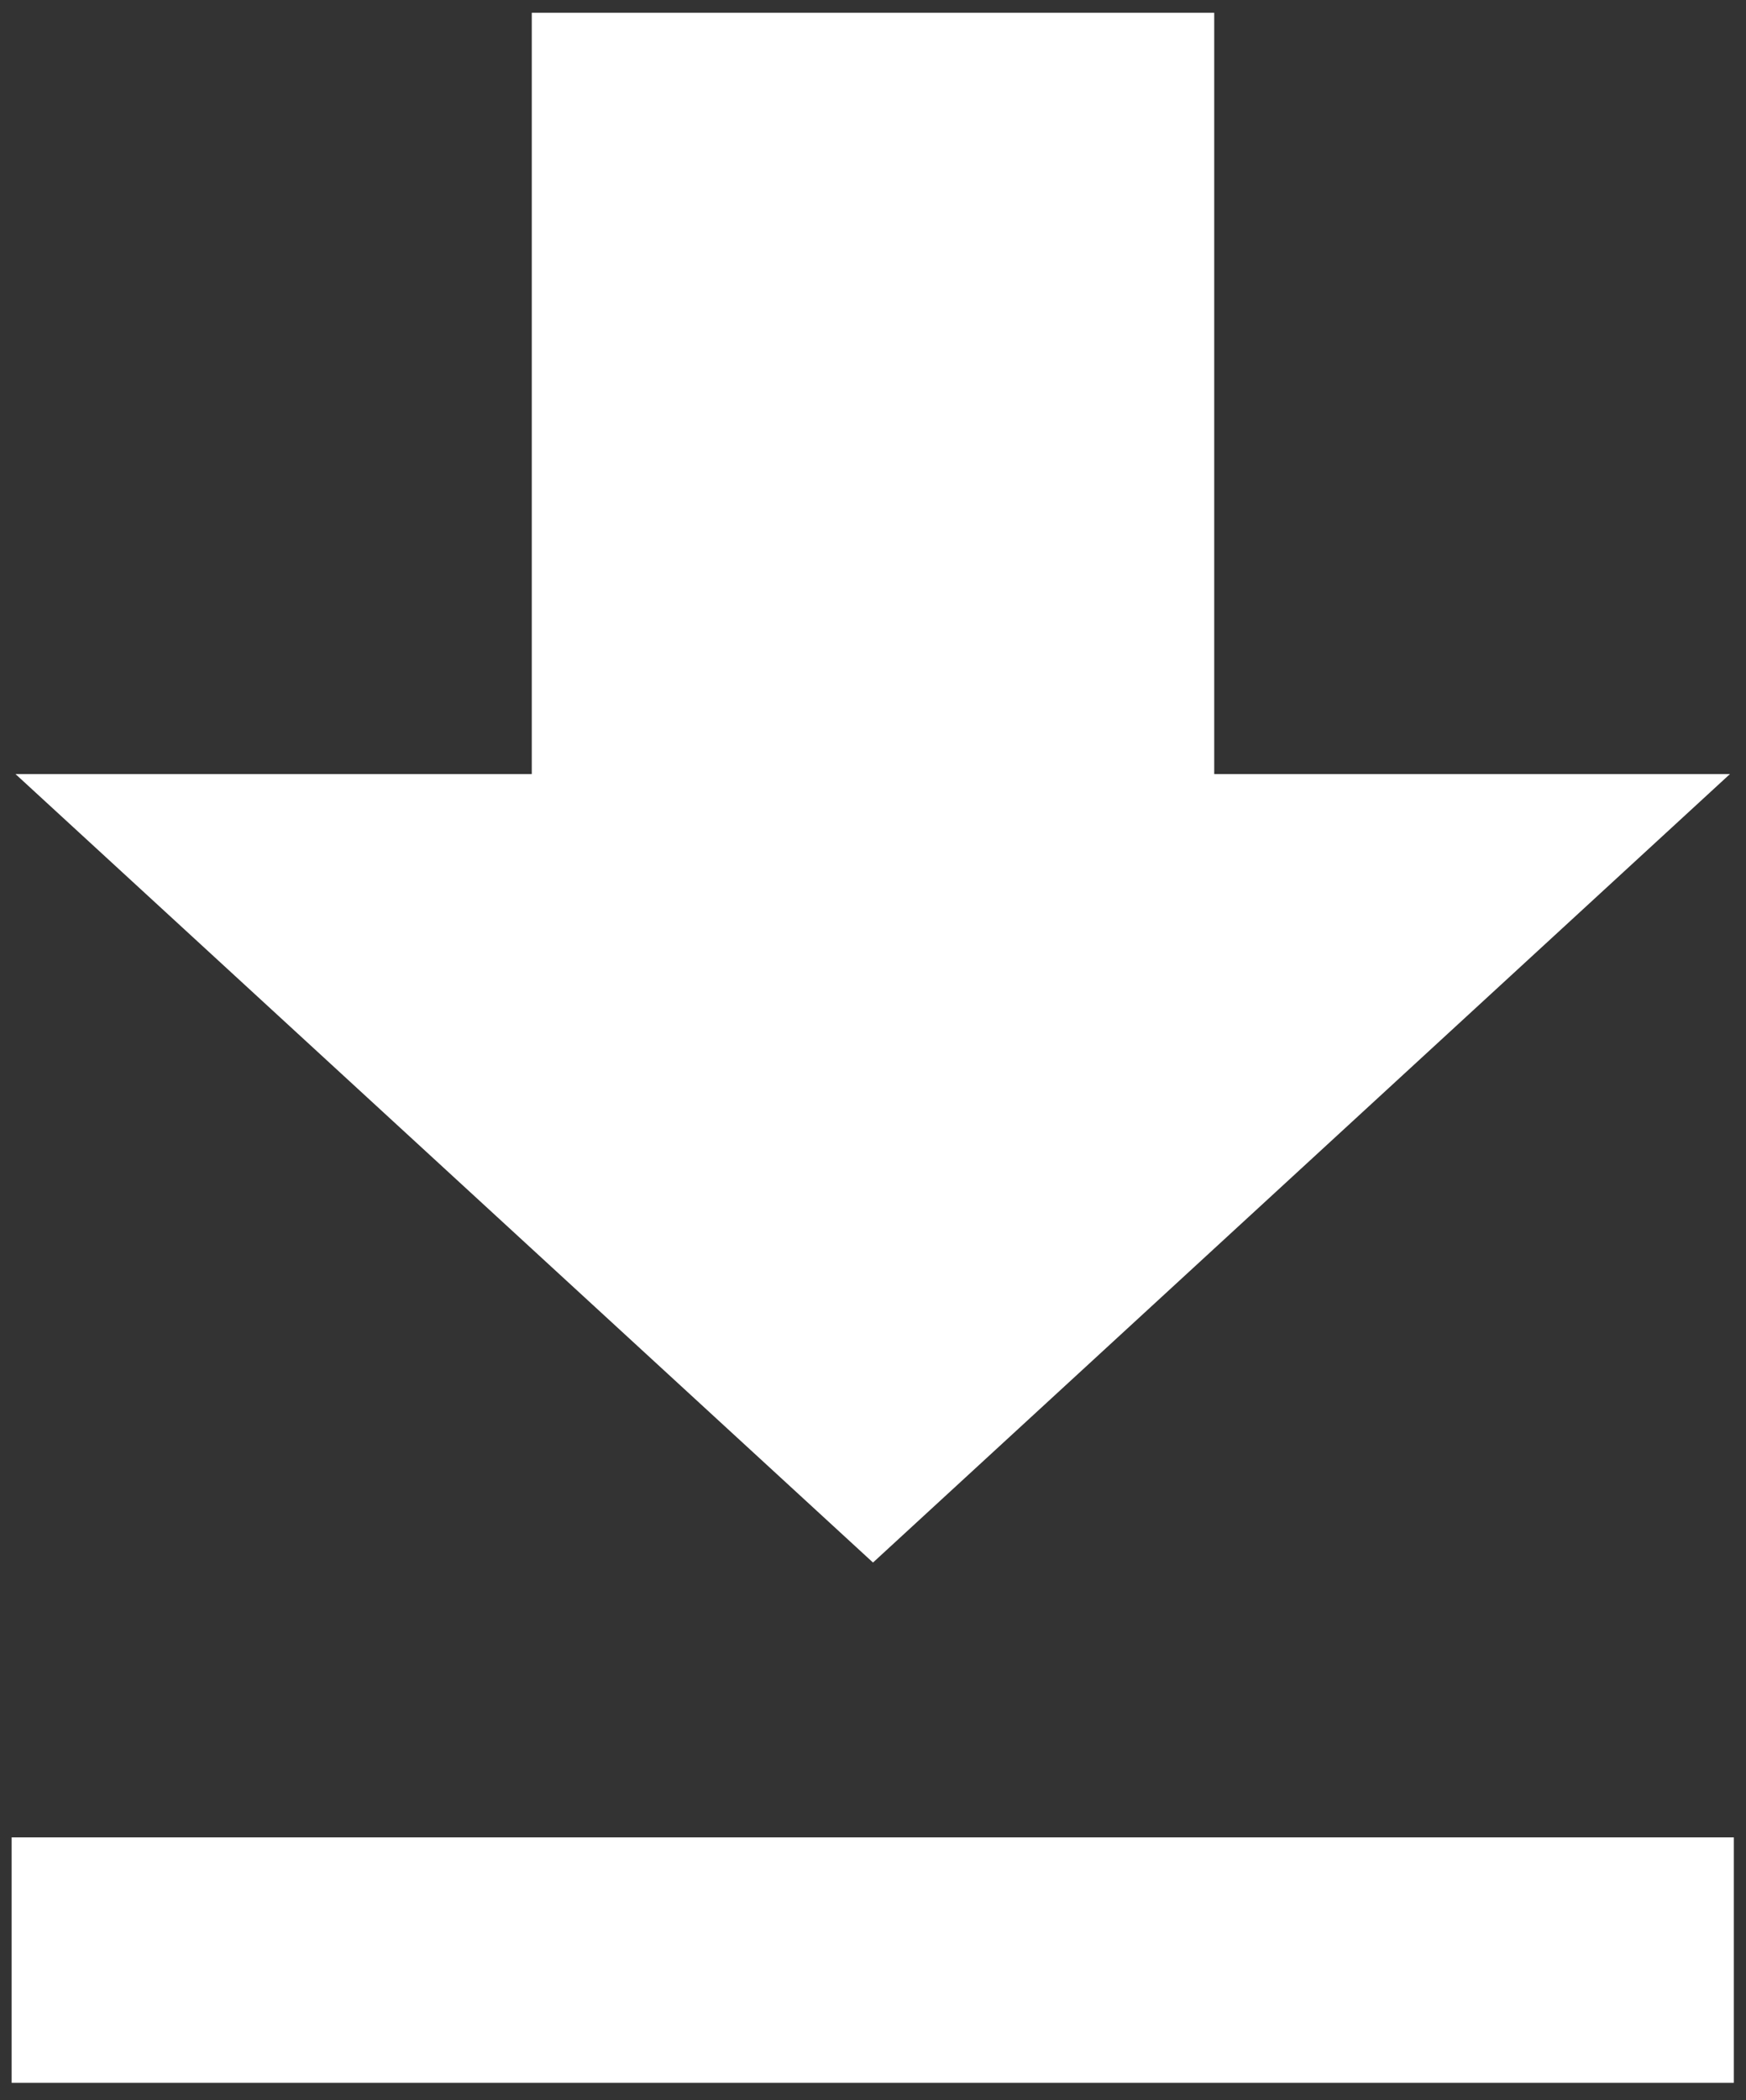
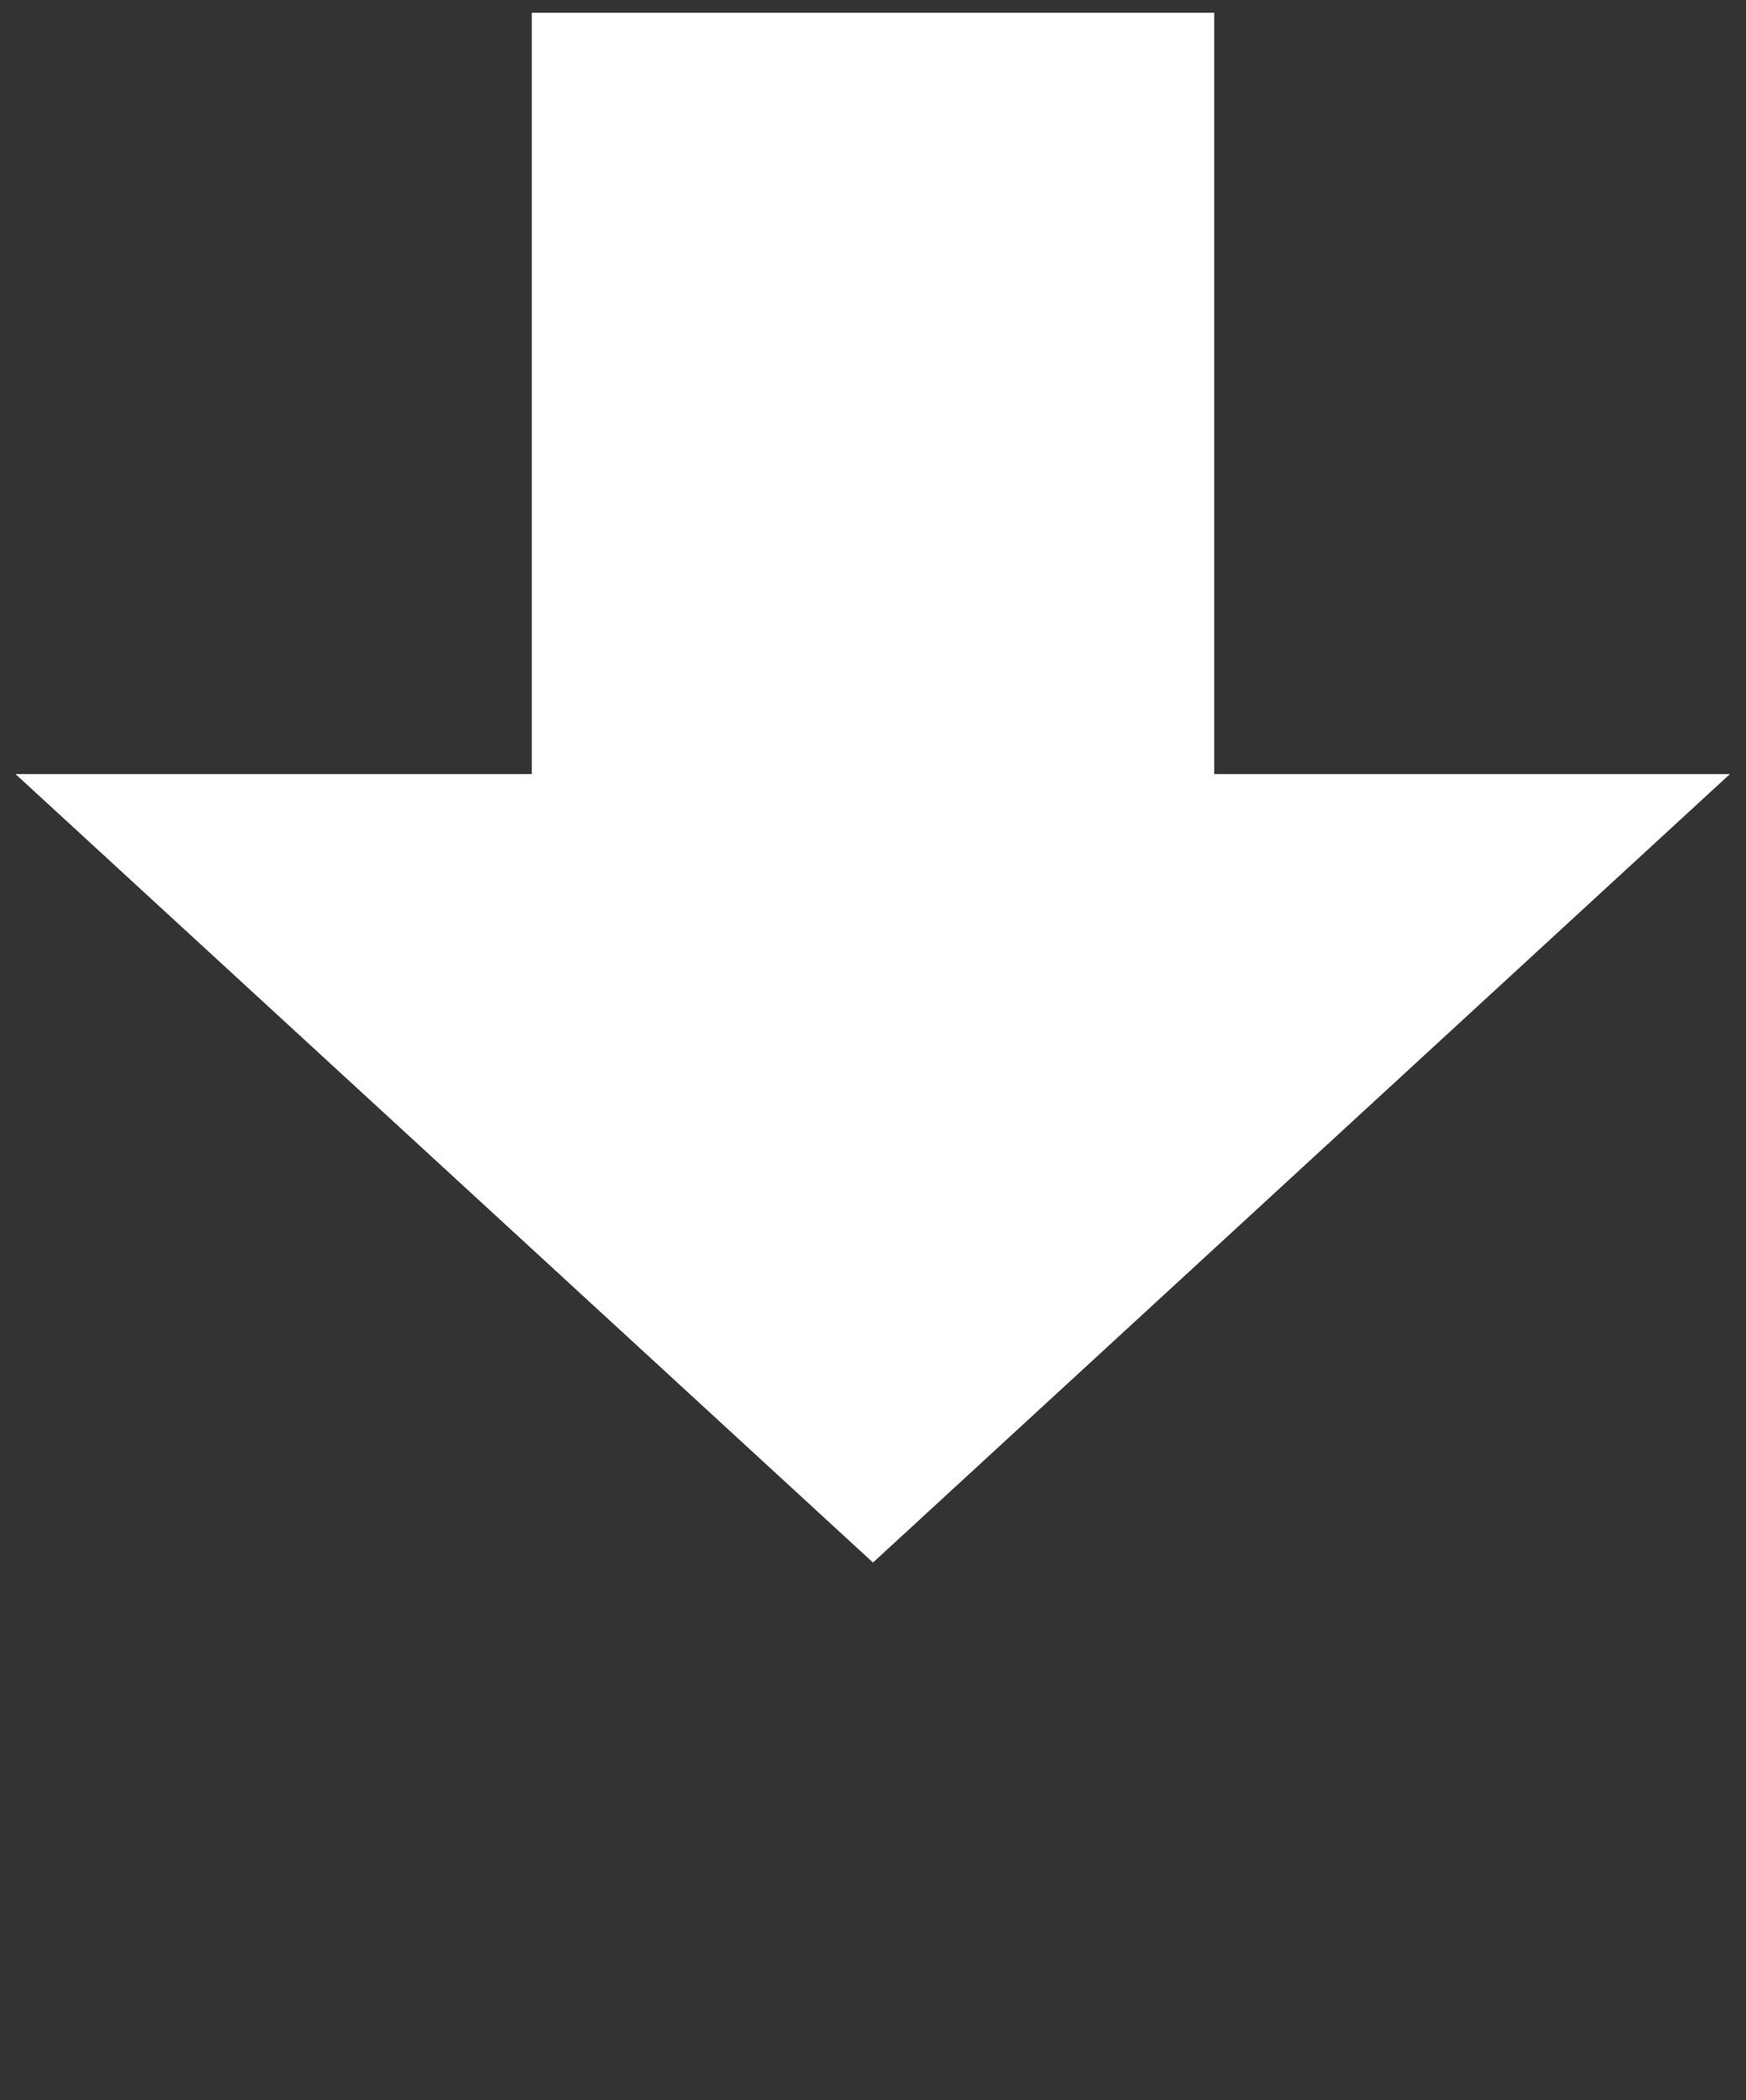
<svg xmlns="http://www.w3.org/2000/svg" id="_레이어_1" data-name="레이어 1" version="1.1" viewBox="0 0 315.2 379">
  <rect x="0" y="0" width="315.2" height="379" fill="#333333" stroke="none" />
  <defs>
    <style>
      .cls-1 {
        fill: #fff;
        stroke-width: 0px;
      }
    </style>
  </defs>
-   <rect class="cls-1" x="2.1" y="331.6" width="310.9" height="44.3" />
  <polygon class="cls-1" points="157.6 282 312.3 139.7 219.2 139.7 219.2 2.3 157.6 2.3 96 2.3 96 139.7 2.8 139.7 157.6 282" />
</svg>